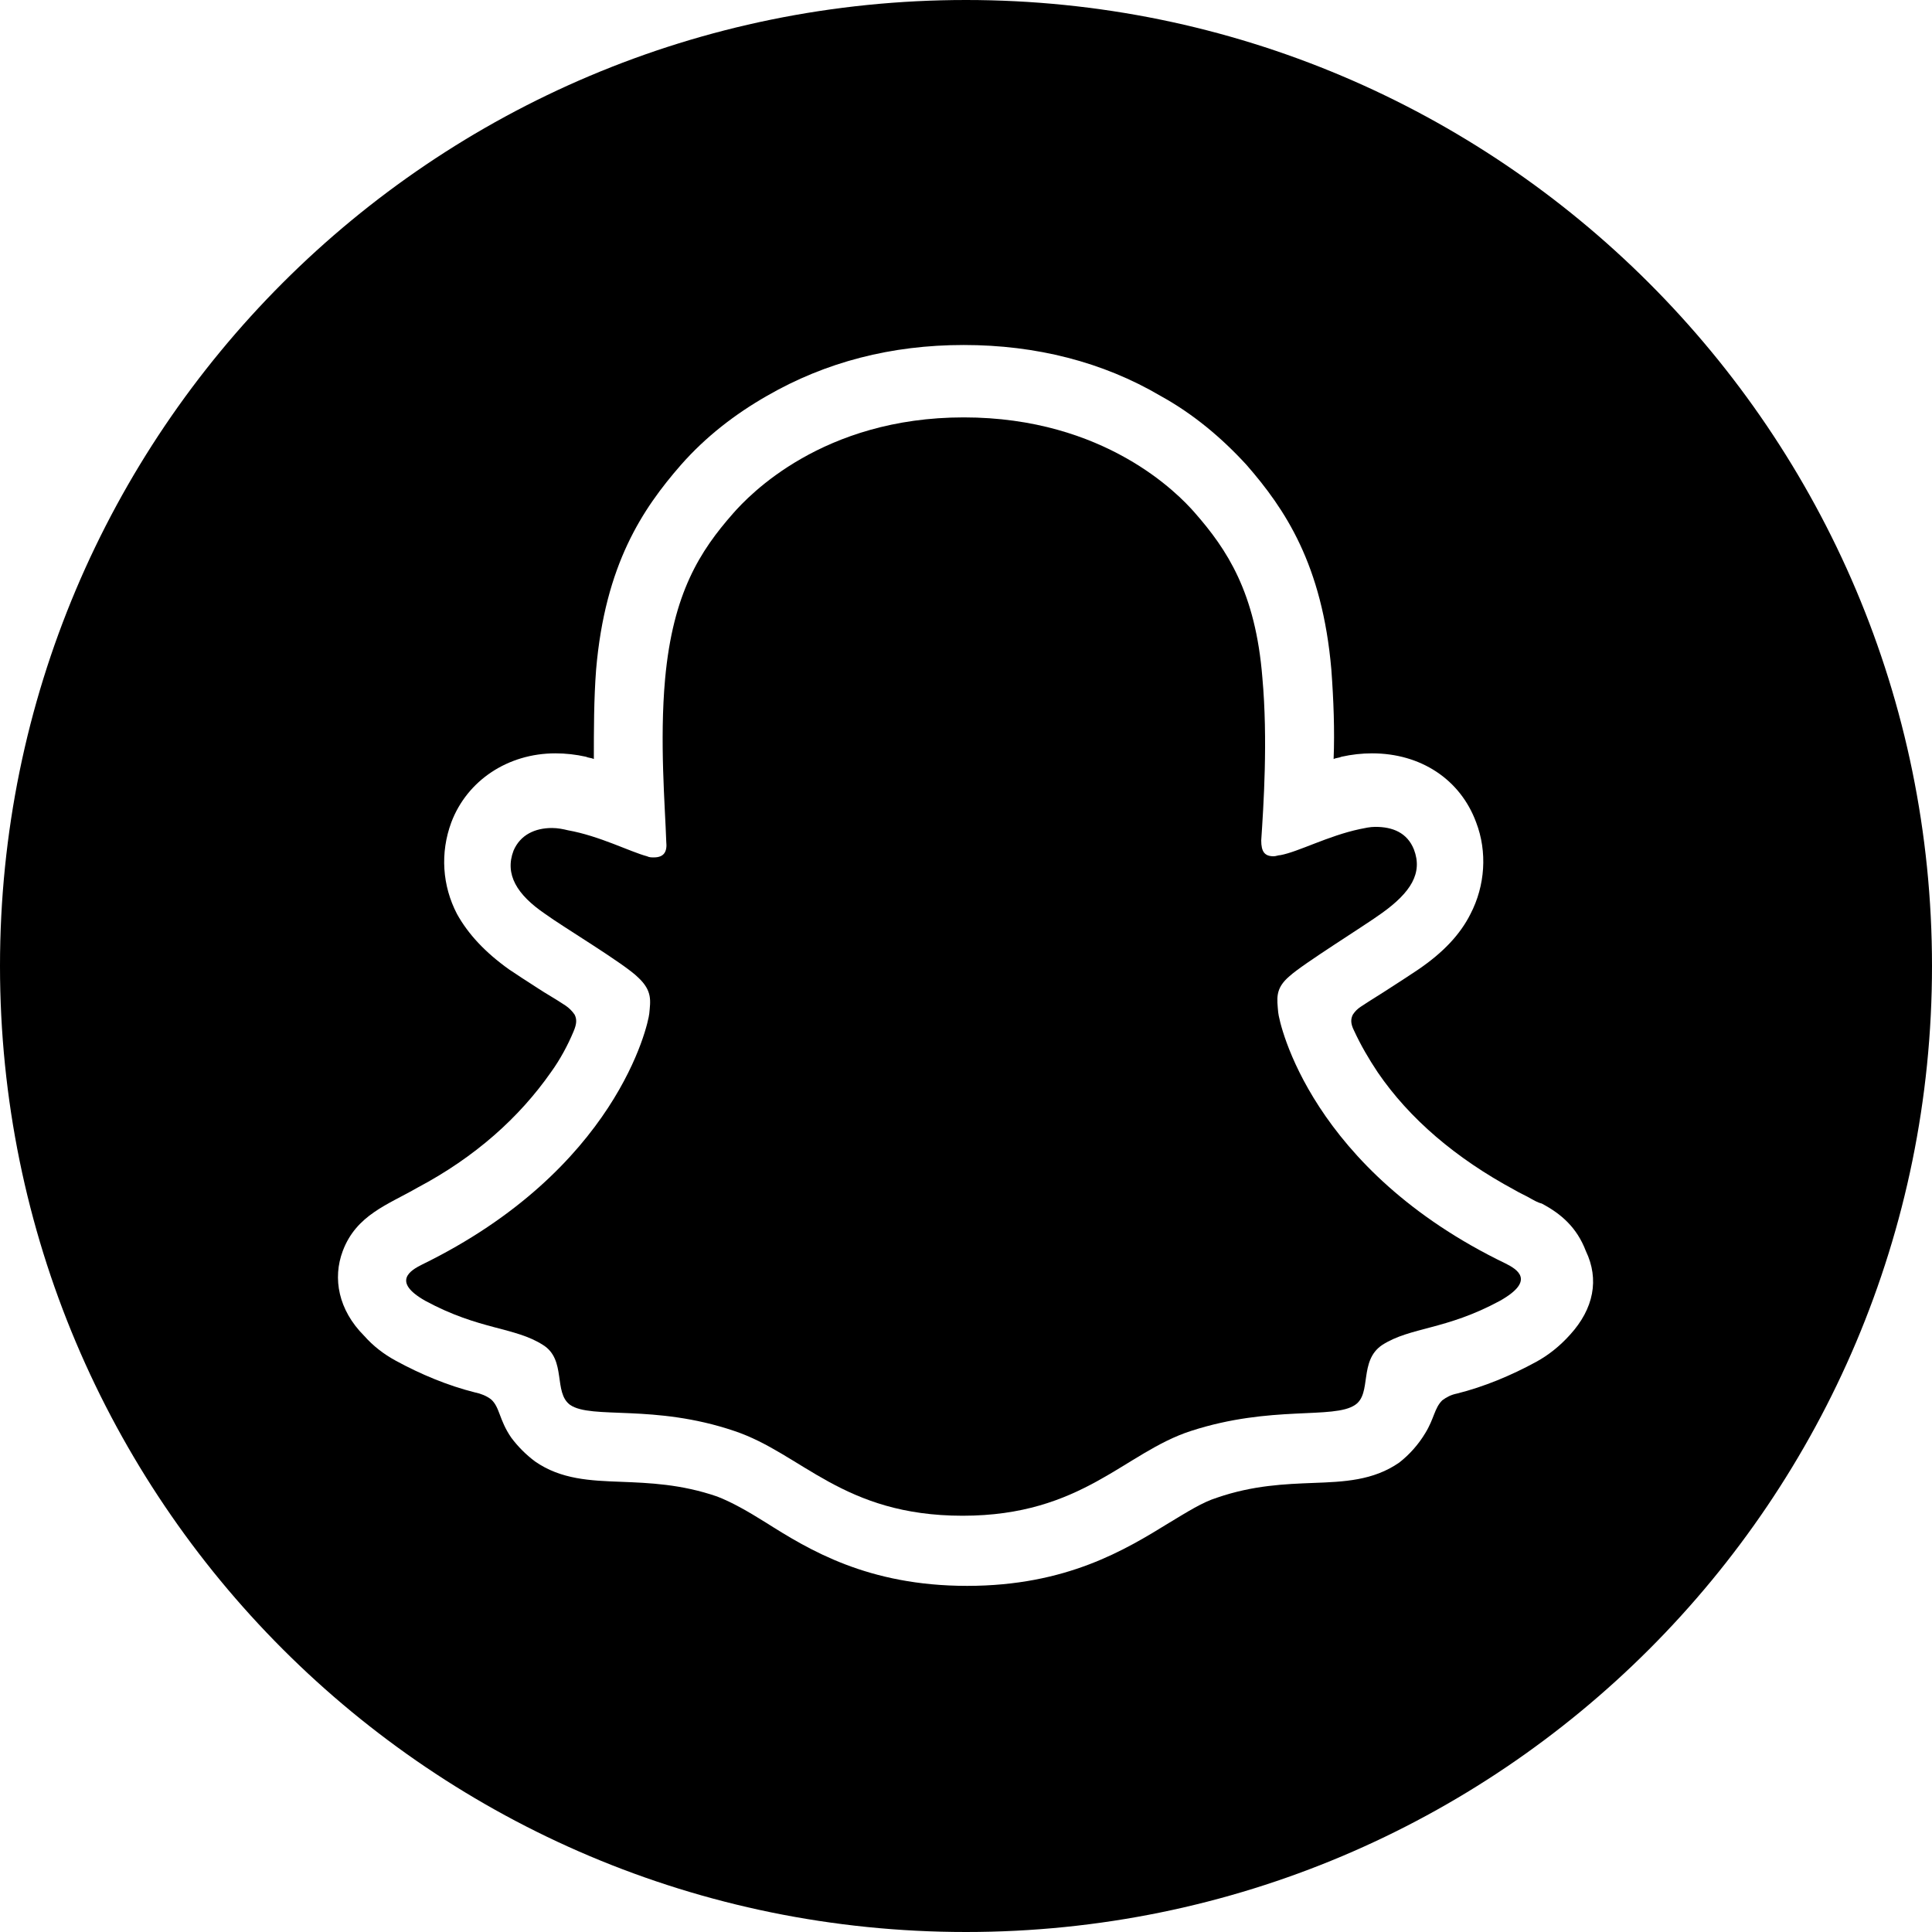
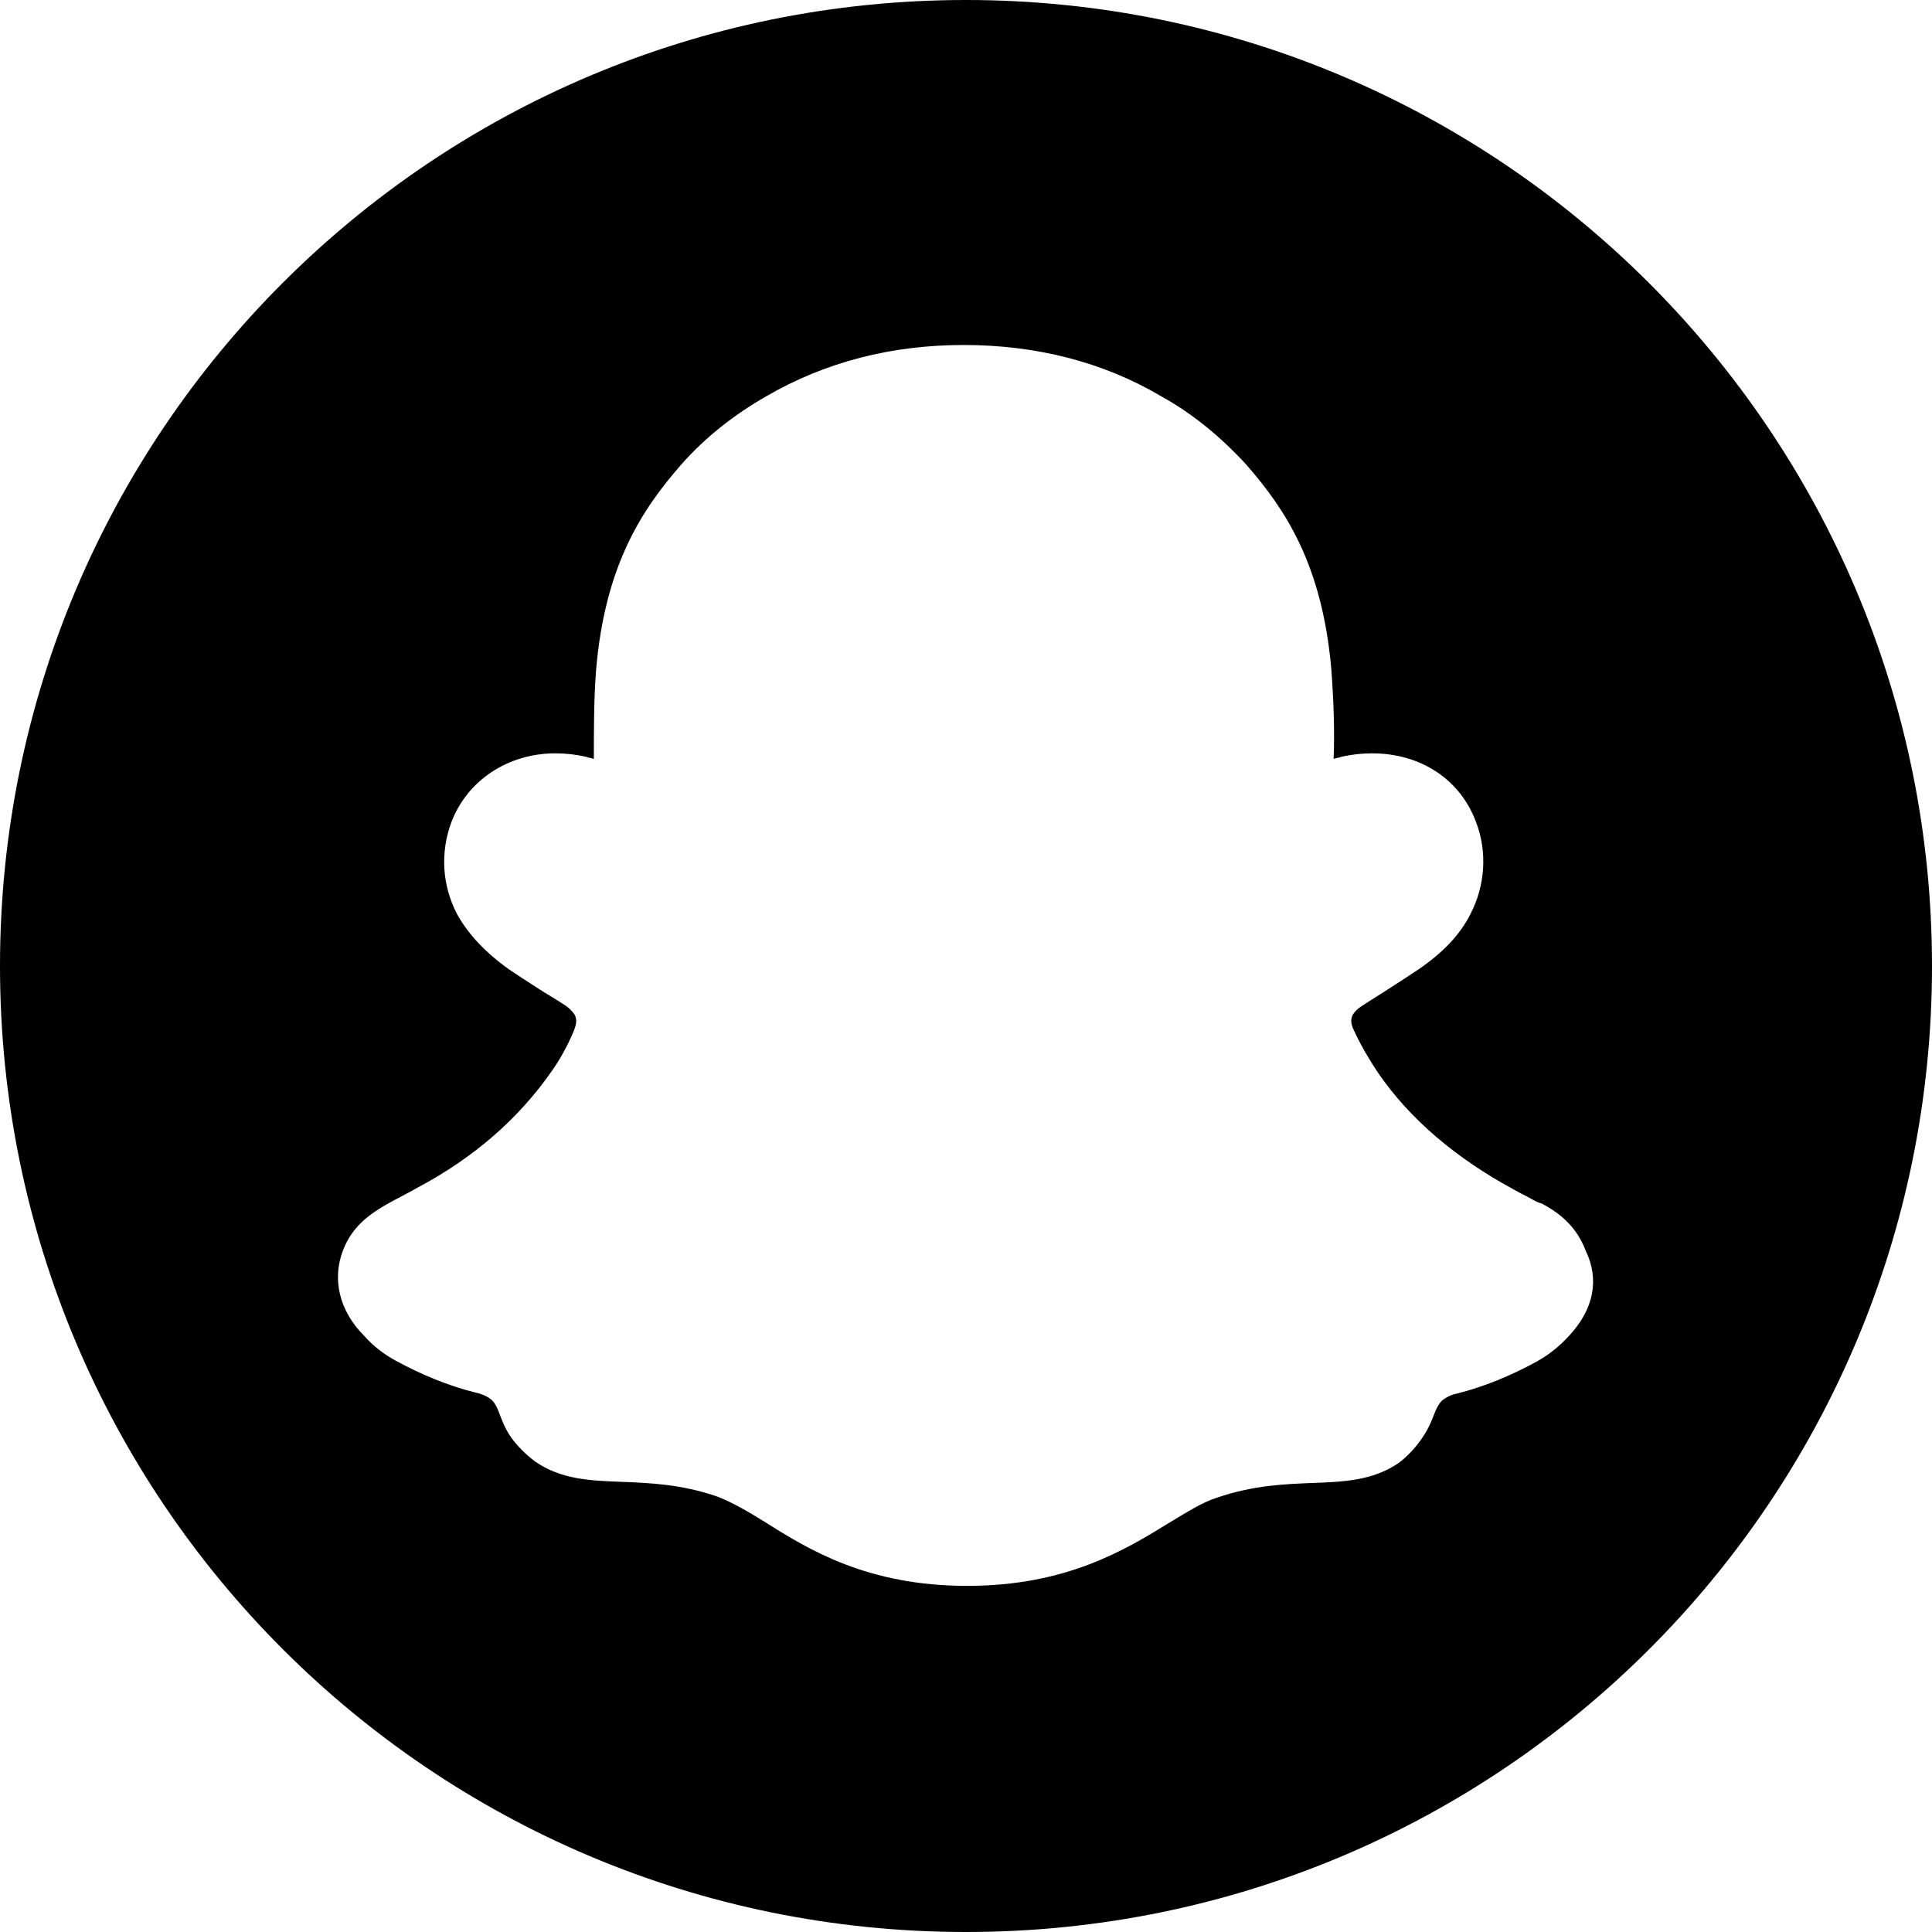
<svg xmlns="http://www.w3.org/2000/svg" id="a" width="170.8" height="170.8" viewBox="0 0 170.8 170.8">
-   <path d="m133.1,111.7c-17.2-8.3-20-21.2-20.1-22.2-.1-1.2-.3-2.1,1-3.2,1.2-1.1,6.7-4.5,8.2-5.6,2.5-1.8,3.6-3.5,2.8-5.6-.6-1.5-1.9-2-3.4-2-.5,0-.9.1-1.4.2-2.8.6-5.4,2-7,2.3-.2,0-.4.1-.6.1-.8,0-1.1-.4-1.1-1.4.2-3,.6-8.9.1-14.4-.6-7.5-3.1-11.3-6-14.6-1.4-1.6-7.9-8.4-20.4-8.4s-19,6.9-20.4,8.5c-2.9,3.3-5.3,7-6,14.6-.5,5.5,0,11.3.1,14.4.1.9-.2,1.4-1.1,1.4-.2,0-.4,0-.6-.1-1.5-.4-4.2-1.8-7-2.3-.4-.1-.9-.2-1.4-.2-1.5,0-2.8.6-3.4,2-.8,2.1.3,3.9,2.8,5.6,1.5,1.1,7,4.4,8.2,5.6,1.3,1.2,1.1,2.1,1,3.2-.1,1-2.9,13.8-20.1,22.2-1,.5-2.7,1.5.3,3.2,4.8,2.6,7.9,2.3,10.4,3.9,2.1,1.3.9,4.2,2.4,5.3,1.9,1.3,7.4-.1,14.5,2.3,6,2,9.6,7.5,20.2,7.5s14.3-5.6,20.2-7.5c7.1-2.3,12.6-1,14.5-2.3,1.5-1,.3-3.9,2.4-5.3,2.5-1.6,5.6-1.3,10.4-3.9,3.2-1.8,1.5-2.8.5-3.3Z" style="stroke-width:0px;" />
  <path d="m85.4,0C38.2,0,0,38.2,0,85.4s38.2,85.4,85.4,85.4,85.4-38.2,85.4-85.4S132.5,0,85.4,0Zm53.4,118h0c-.9,1-1.9,1.8-3,2.4-2.2,1.2-4.6,2.2-7,2.8-.5.1-.9.3-1.3.6-.7.7-.7,1.6-1.5,2.9-.6,1-1.4,1.9-2.3,2.6-2.3,1.6-4.9,1.7-7.6,1.8-2.5.1-5.3.2-8.5,1.3-1.3.4-2.7,1.3-4.2,2.2-3.9,2.4-9.1,5.6-17.9,5.6s-14-3.2-17.8-5.6c-1.6-1-3-1.8-4.3-2.3-3.2-1.1-6-1.2-8.5-1.3-2.7-.1-5.3-.2-7.6-1.8-.8-.6-1.5-1.3-2.1-2.1-1.1-1.6-1-2.7-1.8-3.4-.4-.3-.9-.5-1.4-.6-2.4-.6-4.8-1.6-7-2.8-1.1-.6-2-1.3-2.8-2.2-2.3-2.3-2.8-5.1-1.9-7.5,1.2-3.2,4-4.1,6.6-5.6,5.1-2.7,9-6.2,11.8-10.2.8-1.1,1.5-2.4,2-3.6.3-.7.3-1.1.1-1.5-.2-.3-.5-.6-.8-.8-.9-.6-1.8-1.1-2.4-1.5-1.1-.7-2-1.3-2.6-1.7-2.1-1.5-3.6-3.1-4.6-4.9-1.3-2.5-1.5-5.4-.5-8.1,1.4-3.7,5-6.1,9.2-6.1.9,0,1.8.1,2.7.3.2.1.5.1.7.2,0-2.5,0-5.3.2-7.9.8-9.3,4.1-14.2,7.5-18.1,2.2-2.5,4.8-4.5,7.6-6.1,5.2-3,11-4.5,17.4-4.5s12.3,1.5,17.4,4.5c2.9,1.6,5.4,3.7,7.6,6.1,3.4,3.9,6.7,8.8,7.5,18.1.2,2.7.3,5.4.2,7.9.2-.1.5-.1.7-.2.9-.2,1.8-.3,2.7-.3,4.3,0,7.8,2.3,9.2,6.1,1,2.6.8,5.6-.5,8.1-.9,1.8-2.4,3.4-4.6,4.9-.6.4-1.5,1-2.6,1.7-.6.4-1.6,1-2.5,1.6-.3.2-.5.4-.7.7-.2.4-.2.8.1,1.4.6,1.3,1.3,2.5,2.1,3.7,2.8,4.1,6.9,7.6,12.1,10.4.5.3,1,.5,1.5.8.2.1.5.3.9.4,1.7.9,3.1,2.1,3.9,4.2,1.2,2.5.7,5.1-1.4,7.4Z" style="stroke-width:0px;" />
</svg>